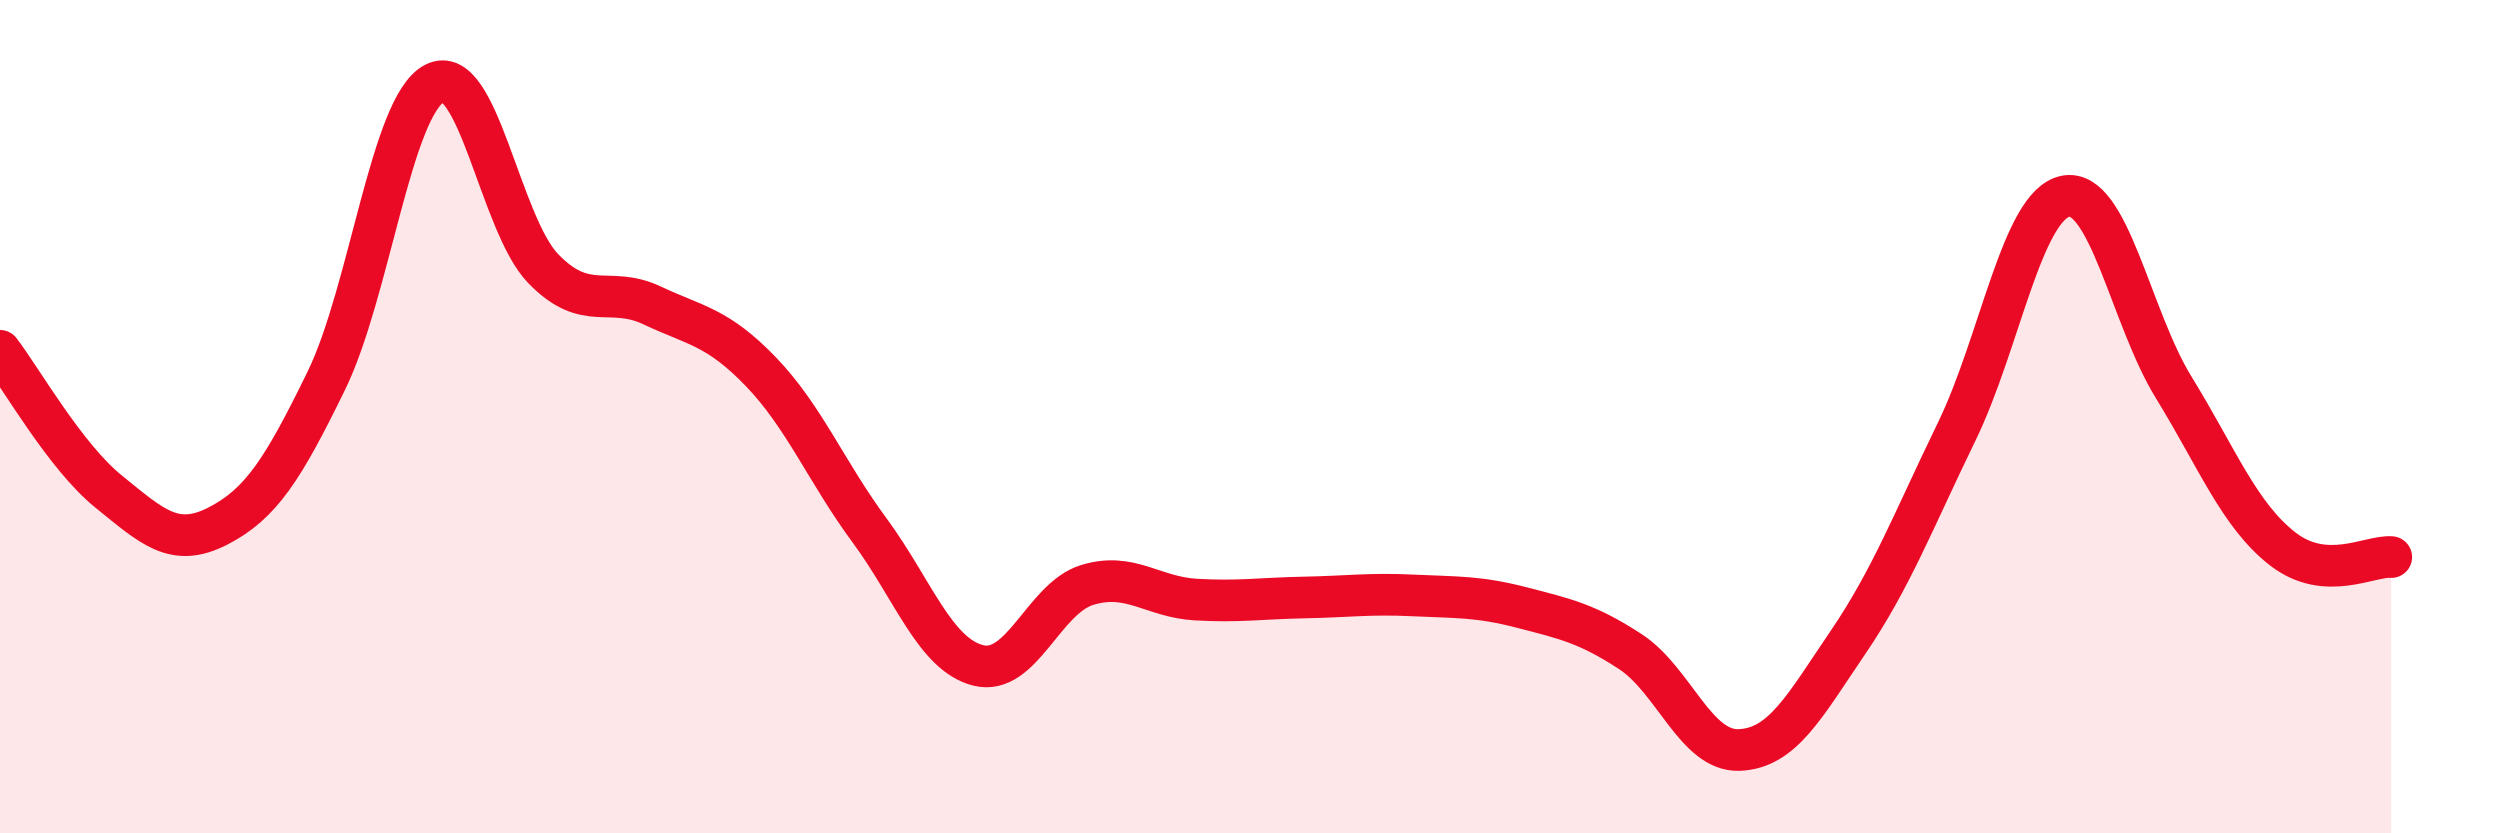
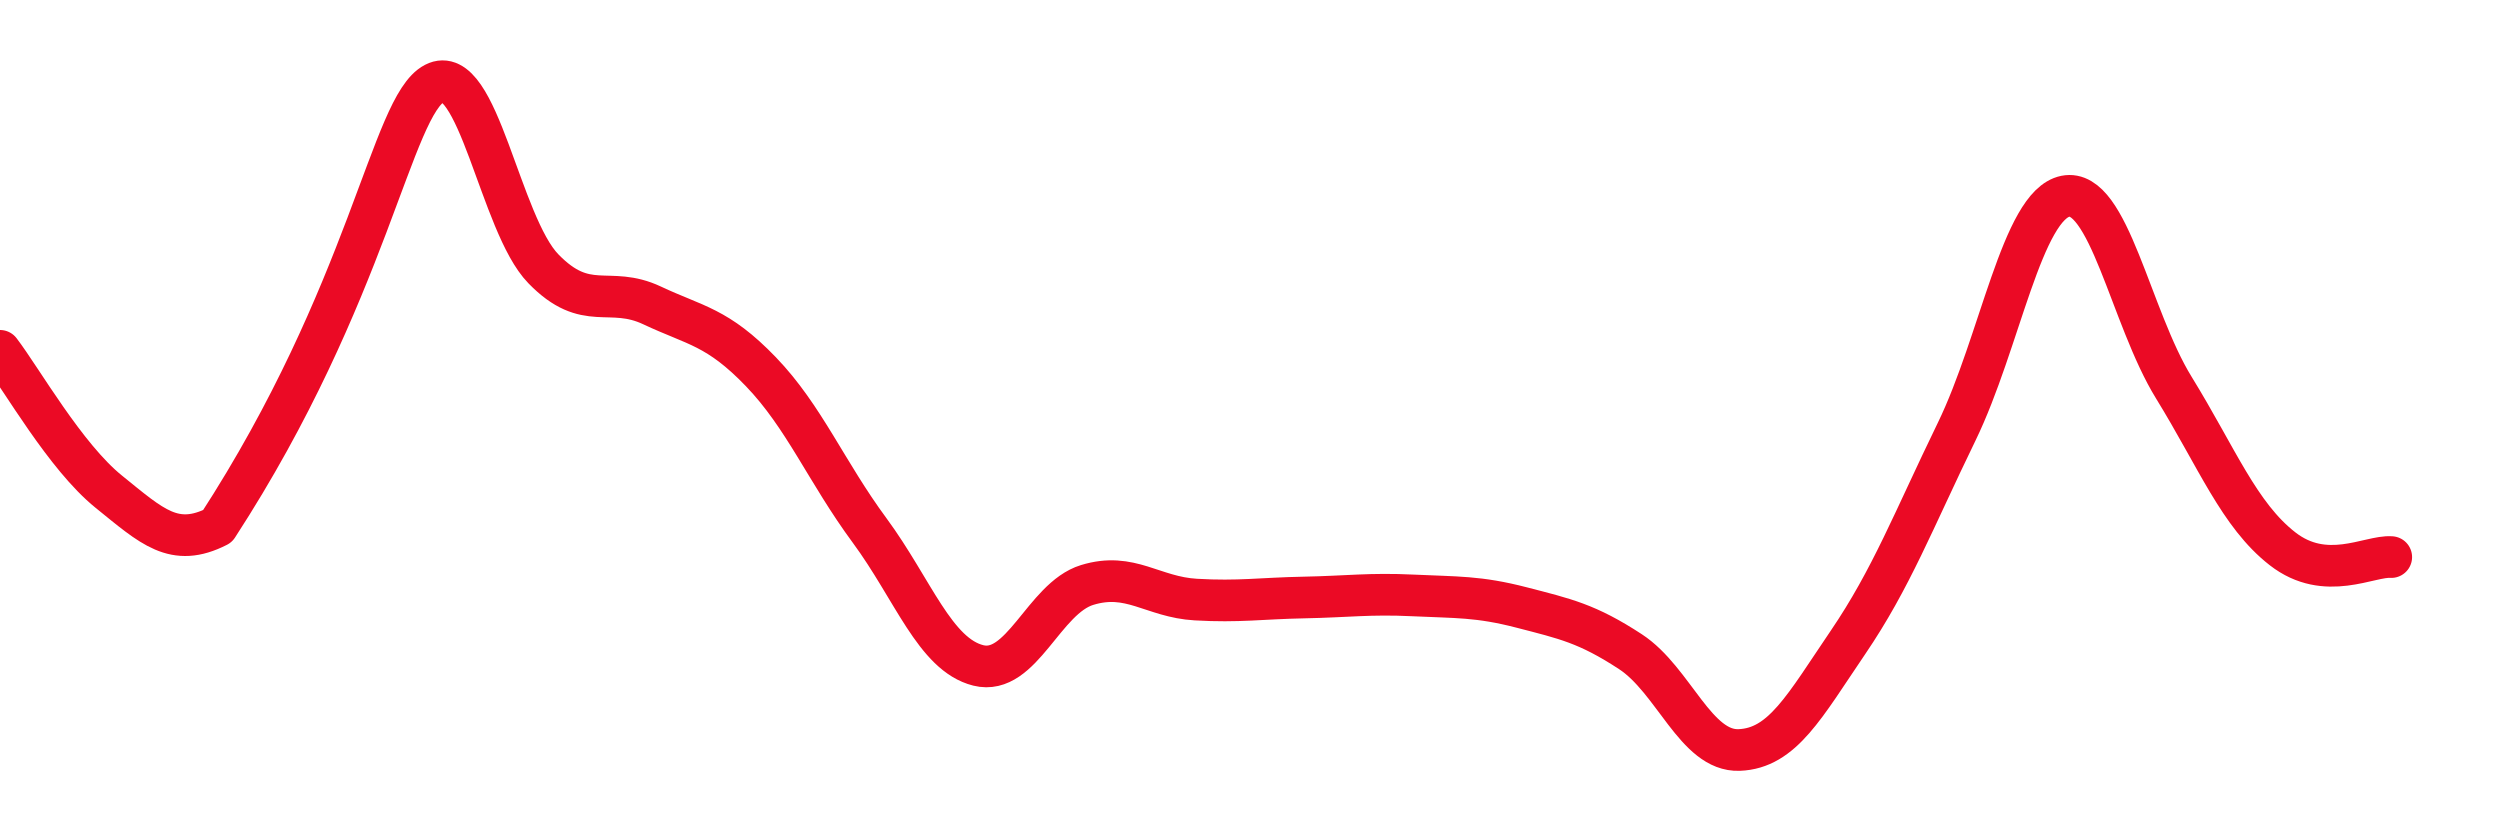
<svg xmlns="http://www.w3.org/2000/svg" width="60" height="20" viewBox="0 0 60 20">
-   <path d="M 0,8.42 C 0.52,9.1 1.57,10.96 2.61,11.8 C 3.65,12.64 4.18,13.16 5.22,12.63 C 6.26,12.1 6.79,11.27 7.83,9.14 C 8.87,7.01 9.39,2.54 10.43,2 C 11.47,1.46 12,5.38 13.04,6.45 C 14.08,7.52 14.61,6.84 15.65,7.33 C 16.69,7.82 17.22,7.84 18.26,8.92 C 19.3,10 19.83,11.32 20.87,12.73 C 21.91,14.14 22.44,15.71 23.48,15.97 C 24.52,16.23 25.05,14.36 26.09,14.04 C 27.13,13.72 27.66,14.33 28.7,14.39 C 29.74,14.45 30.26,14.36 31.3,14.34 C 32.34,14.32 32.87,14.24 33.91,14.29 C 34.95,14.34 35.48,14.31 36.52,14.58 C 37.56,14.85 38.09,14.96 39.13,15.64 C 40.17,16.32 40.7,18.04 41.74,18 C 42.78,17.96 43.31,16.95 44.35,15.42 C 45.39,13.89 45.92,12.5 46.96,10.36 C 48,8.22 48.53,4.92 49.57,4.71 C 50.61,4.5 51.13,7.61 52.17,9.3 C 53.21,10.99 53.74,12.36 54.78,13.17 C 55.82,13.98 56.87,13.33 57.39,13.37L57.39 20L0 20Z" fill="#EB0A25" opacity="0.1" stroke-linecap="round" stroke-linejoin="round" />
-   <path d="M 0,8.42 C 0.52,9.1 1.57,10.96 2.61,11.8 C 3.65,12.64 4.18,13.16 5.22,12.63 C 6.26,12.1 6.79,11.27 7.83,9.14 C 8.87,7.01 9.39,2.54 10.43,2 C 11.47,1.46 12,5.38 13.04,6.45 C 14.08,7.52 14.61,6.84 15.65,7.33 C 16.69,7.82 17.22,7.84 18.26,8.92 C 19.3,10 19.83,11.32 20.87,12.73 C 21.91,14.14 22.44,15.71 23.48,15.97 C 24.52,16.23 25.05,14.36 26.09,14.04 C 27.13,13.72 27.66,14.33 28.7,14.39 C 29.74,14.45 30.26,14.36 31.3,14.34 C 32.34,14.32 32.87,14.24 33.91,14.29 C 34.95,14.34 35.48,14.31 36.52,14.58 C 37.56,14.85 38.09,14.96 39.13,15.64 C 40.17,16.32 40.7,18.04 41.74,18 C 42.78,17.96 43.31,16.95 44.35,15.42 C 45.39,13.89 45.92,12.5 46.96,10.36 C 48,8.22 48.53,4.92 49.57,4.71 C 50.61,4.5 51.13,7.61 52.17,9.3 C 53.21,10.99 53.74,12.36 54.78,13.17 C 55.82,13.98 56.87,13.33 57.39,13.37" stroke="#EB0A25" stroke-width="1" fill="none" stroke-linecap="round" stroke-linejoin="round" />
+   <path d="M 0,8.42 C 0.52,9.1 1.57,10.96 2.61,11.8 C 3.65,12.64 4.18,13.16 5.22,12.63 C 8.87,7.01 9.39,2.54 10.43,2 C 11.47,1.46 12,5.38 13.04,6.45 C 14.08,7.52 14.61,6.84 15.65,7.33 C 16.69,7.82 17.22,7.84 18.26,8.92 C 19.3,10 19.83,11.32 20.87,12.73 C 21.91,14.14 22.44,15.71 23.48,15.97 C 24.52,16.23 25.05,14.36 26.09,14.04 C 27.13,13.72 27.66,14.33 28.7,14.39 C 29.74,14.45 30.26,14.36 31.3,14.34 C 32.34,14.32 32.87,14.24 33.91,14.29 C 34.95,14.34 35.48,14.31 36.52,14.58 C 37.56,14.85 38.09,14.96 39.13,15.64 C 40.17,16.32 40.7,18.04 41.74,18 C 42.78,17.96 43.31,16.95 44.35,15.42 C 45.39,13.89 45.92,12.5 46.96,10.36 C 48,8.22 48.53,4.92 49.57,4.71 C 50.61,4.5 51.13,7.61 52.17,9.3 C 53.21,10.99 53.74,12.36 54.78,13.17 C 55.82,13.98 56.87,13.33 57.39,13.37" stroke="#EB0A25" stroke-width="1" fill="none" stroke-linecap="round" stroke-linejoin="round" />
</svg>